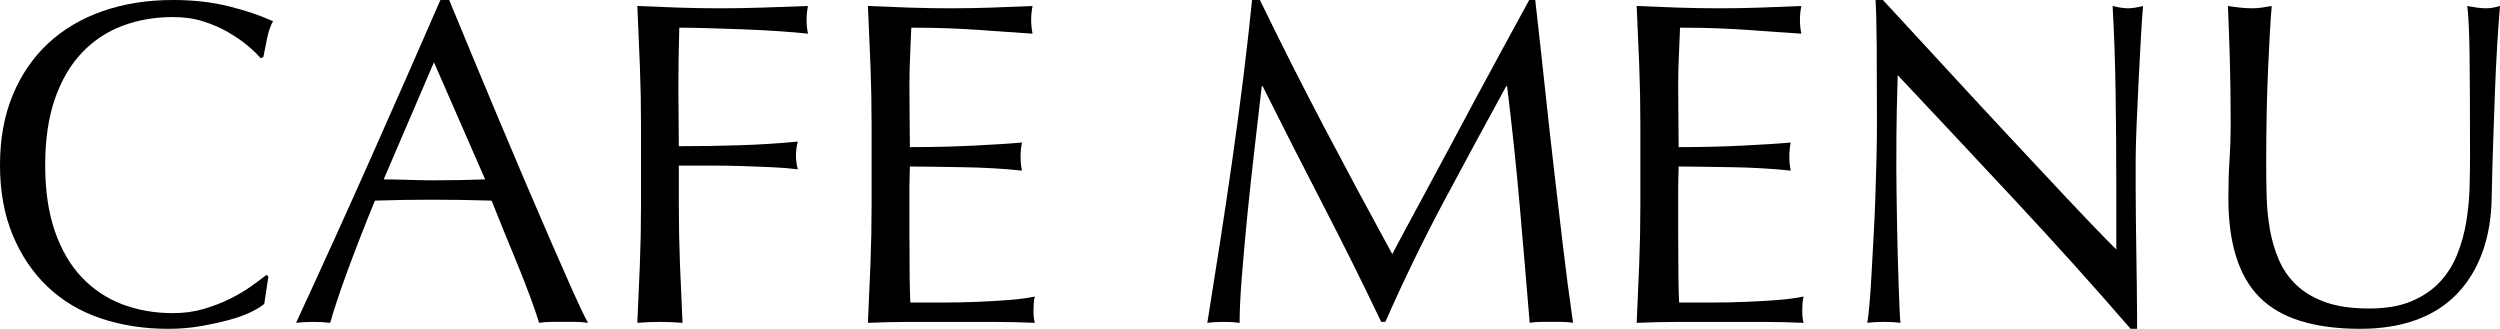
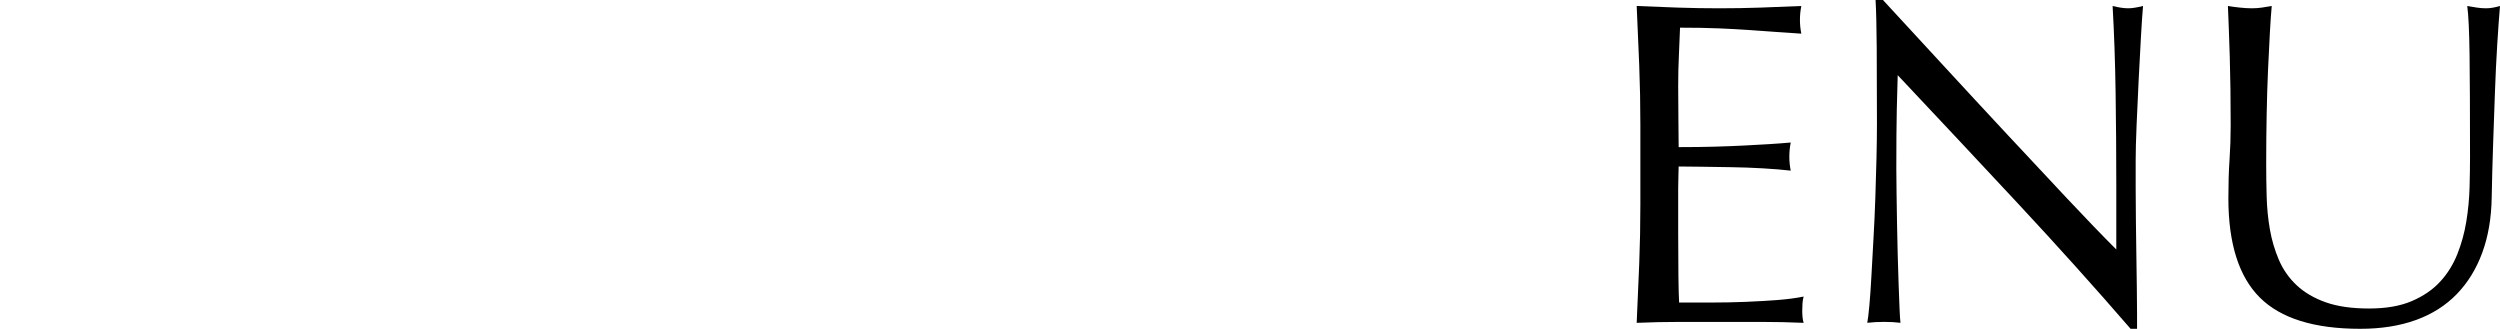
<svg xmlns="http://www.w3.org/2000/svg" id="_レイヤー_2" data-name="レイヤー 2" viewBox="0 0 325.259 42.78">
  <g id="_レイヤー_1-2" data-name="レイヤー 1">
    <g>
-       <path d="M32.67,40.59c-.78.381-1.72.721-2.82,1.021-1.101.3-2.331.569-3.69.81-1.36.24-2.781.36-4.26.36-3.16,0-6.081-.45-8.76-1.351-2.681-.899-4.99-2.27-6.93-4.109-1.94-1.84-3.46-4.09-4.56-6.75-1.101-2.66-1.65-5.689-1.65-9.09s.549-6.43,1.65-9.091c1.1-2.66,2.64-4.91,4.62-6.75,1.98-1.839,4.35-3.24,7.11-4.2,2.76-.96,5.799-1.44,9.12-1.44,2.64,0,5.049.27,7.23.81,2.18.54,4.11,1.19,5.79,1.95-.321.561-.581,1.32-.78,2.28-.2.96-.36,1.76-.48,2.4l-.36.12c-.4-.48-.96-1.02-1.68-1.62-.72-.6-1.56-1.179-2.52-1.74-.96-.56-2.04-1.029-3.24-1.41-1.2-.38-2.52-.57-3.96-.57-2.361,0-4.551.381-6.57,1.14-2.021.76-3.78,1.93-5.28,3.51-1.5,1.581-2.67,3.58-3.51,6-.84,2.421-1.26,5.29-1.26,8.61s.42,6.19,1.26,8.609c.84,2.421,2.01,4.421,3.51,6,1.5,1.581,3.26,2.751,5.28,3.511,2.019.76,4.209,1.14,6.57,1.14,1.44,0,2.77-.18,3.99-.54,1.22-.36,2.34-.789,3.36-1.29,1.02-.5,1.939-1.04,2.76-1.62.819-.579,1.509-1.089,2.07-1.53l.24.24-.54,3.54c-.36.32-.93.67-1.71,1.05Z" />
-       <path d="M76.5,42c-.561-.08-1.09-.12-1.59-.12h-3.18c-.5,0-1.03.04-1.59.12-.28-.92-.66-2.029-1.14-3.33-.48-1.299-1.011-2.659-1.59-4.08-.581-1.419-1.17-2.859-1.77-4.319s-1.161-2.851-1.68-4.17c-1.281-.04-2.58-.07-3.9-.091-1.32-.02-2.64-.029-3.96-.029-1.24,0-2.46.01-3.66.029-1.2.021-2.42.051-3.66.091-1.28,3.119-2.44,6.09-3.48,8.909-1.041,2.82-1.82,5.151-2.34,6.99-.681-.08-1.42-.12-2.22-.12s-1.541.04-2.22.12c3.24-6.999,6.399-13.959,9.48-20.88,3.08-6.92,6.18-13.959,9.3-21.12h1.14c.96,2.32,2,4.83,3.12,7.53,1.119,2.7,2.259,5.43,3.42,8.19,1.16,2.761,2.319,5.501,3.48,8.221,1.16,2.721,2.25,5.25,3.27,7.59s1.94,4.431,2.76,6.27c.819,1.841,1.489,3.24,2.01,4.2ZM49.919,23.34c1.04,0,2.12.021,3.24.061,1.119.04,2.199.06,3.24.06,1.12,0,2.24-.009,3.36-.03,1.12-.02,2.24-.049,3.36-.09l-6.66-15.24-6.54,15.24Z" />
-       <path d="M83.249,8.55c-.1-2.54-.21-5.13-.33-7.77,1.8.081,3.59.15,5.37.21,1.779.06,3.57.09,5.37.09s3.62-.03,5.46-.09c1.839-.06,3.84-.129,6-.21-.12.6-.18,1.2-.18,1.8s.06,1.2.18,1.8c-1.08-.12-2.38-.229-3.9-.33-1.521-.099-3.07-.18-4.65-.24-1.581-.06-3.1-.11-4.56-.15-1.461-.039-2.67-.06-3.63-.06-.04,1.4-.07,2.74-.09,4.02-.021,1.28-.03,2.56-.03,3.84,0,1.4.009,2.69.03,3.87.02,1.181.03,2.41.03,3.69,2.64,0,5.25-.04,7.83-.12s5.13-.24,7.65-.48c-.16.601-.24,1.2-.24,1.8s.08,1.2.24,1.801c-1-.12-2.13-.21-3.39-.271-1.26-.06-2.571-.109-3.93-.149-1.36-.04-2.74-.061-4.14-.061h-4.02v5.1c0,2.641.05,5.241.15,7.801.099,2.56.21,5.08.33,7.56-.92-.08-1.9-.12-2.94-.12s-2.02.04-2.94.12c.12-2.479.23-5,.33-7.56.1-2.56.15-5.16.15-7.801v-10.319c0-2.641-.05-5.229-.15-7.771Z" />
-       <path d="M113.249,8.46c-.1-2.56-.21-5.12-.33-7.68,1.8.081,3.59.15,5.37.21,1.779.06,3.57.09,5.37.09s3.579-.03,5.34-.09c1.76-.06,3.54-.129,5.34-.21-.12.6-.18,1.2-.18,1.8s.06,1.2.18,1.8c-1.28-.08-2.451-.159-3.51-.24-1.061-.08-2.181-.159-3.36-.24-1.181-.08-2.471-.15-3.87-.21-1.401-.06-3.081-.09-5.04-.09-.041,1.28-.09,2.5-.15,3.66-.06,1.161-.09,2.481-.09,3.96,0,1.561.01,3.081.03,4.561.02,1.48.03,2.601.03,3.359,1.76,0,3.339-.02,4.74-.06,1.399-.039,2.679-.09,3.84-.15,1.16-.06,2.229-.119,3.21-.18.98-.06,1.91-.129,2.79-.21-.12.6-.18,1.221-.18,1.86,0,.6.06,1.2.18,1.8-1.041-.12-2.25-.22-3.63-.3s-2.76-.13-4.14-.15c-1.38-.02-2.68-.039-3.9-.06-1.221-.02-2.19-.03-2.91-.03,0,.36-.01.75-.03,1.17-.021.42-.03.95-.03,1.59v5.94c0,2.279.01,4.16.03,5.64.02,1.48.05,2.601.09,3.36h4.2c1.52,0,3.009-.03,4.47-.09,1.46-.061,2.84-.14,4.14-.24,1.299-.1,2.43-.25,3.39-.45-.081.28-.13.591-.15.93-.021.341-.03.651-.03.931,0,.64.06,1.16.18,1.56-1.8-.08-3.591-.12-5.37-.12h-10.89c-1.8,0-3.621.04-5.46.12.12-2.56.23-5.109.33-7.649.1-2.54.15-5.131.15-7.771v-10.32c0-2.64-.05-5.239-.15-7.8Z" />
-       <path d="M172.289,16.561c2.82,5.36,5.77,10.859,8.85,16.5.399-.76.98-1.851,1.74-3.271.759-1.419,1.64-3.05,2.64-4.89,1-1.84,2.07-3.83,3.21-5.971,1.14-2.139,2.3-4.31,3.48-6.51,1.18-2.199,2.35-4.359,3.51-6.48,1.16-2.12,2.24-4.1,3.24-5.94h.78c.439,3.84.849,7.55,1.23,11.13.38,3.58.77,7.101,1.17,10.561.399,3.46.8,6.88,1.2,10.26.399,3.381.84,6.73,1.32,10.05-.48-.08-.951-.12-1.41-.12h-2.82c-.46,0-.93.04-1.41.12-.44-5.319-.88-10.479-1.32-15.479-.44-5-.98-10.1-1.62-15.301h-.12c-2.76,5.04-5.47,10.051-8.13,15.03-2.661,4.98-5.19,10.19-7.59,15.63h-.54c-2.4-5.04-4.911-10.089-7.53-15.149-2.621-5.06-5.25-10.23-7.89-15.511h-.12c-.28,2.481-.591,5.171-.93,8.07-.34,2.9-.65,5.76-.93,8.58-.28,2.82-.521,5.48-.72,7.98-.201,2.5-.3,4.55-.3,6.149-.641-.08-1.341-.12-2.1-.12s-1.46.04-2.1.12c.52-3.24,1.06-6.66,1.62-10.26.56-3.601,1.1-7.22,1.62-10.86.519-3.639.999-7.229,1.44-10.77.439-3.54.819-6.909,1.14-10.11h1.02c2.76,5.68,5.55,11.2,8.37,16.561Z" />
      <path d="M213.269,8.46c-.1-2.56-.21-5.12-.33-7.68,1.8.081,3.59.15,5.37.21,1.779.06,3.57.09,5.37.09s3.579-.03,5.34-.09c1.76-.06,3.54-.129,5.34-.21-.12.6-.18,1.2-.18,1.8s.06,1.2.18,1.8c-1.28-.08-2.451-.159-3.51-.24-1.061-.08-2.181-.159-3.36-.24-1.181-.08-2.471-.15-3.87-.21-1.401-.06-3.081-.09-5.04-.09-.041,1.28-.09,2.5-.15,3.66-.06,1.161-.09,2.481-.09,3.96,0,1.561.01,3.081.03,4.561.02,1.48.03,2.601.03,3.359,1.76,0,3.339-.02,4.74-.06,1.399-.039,2.679-.09,3.84-.15,1.16-.06,2.229-.119,3.21-.18.98-.06,1.91-.129,2.79-.21-.12.6-.18,1.221-.18,1.86,0,.6.06,1.2.18,1.8-1.041-.12-2.25-.22-3.63-.3s-2.76-.13-4.14-.15c-1.38-.02-2.68-.039-3.9-.06-1.221-.02-2.19-.03-2.91-.03,0,.36-.01.75-.03,1.17-.021.42-.03.95-.03,1.59v5.94c0,2.279.01,4.16.03,5.64.02,1.48.05,2.601.09,3.36h4.2c1.52,0,3.009-.03,4.47-.09,1.46-.061,2.84-.14,4.14-.24,1.299-.1,2.43-.25,3.39-.45-.081.28-.13.591-.15.93-.021.341-.03.651-.03.931,0,.64.06,1.16.18,1.56-1.8-.08-3.591-.12-5.37-.12h-10.89c-1.8,0-3.621.04-5.46.12.12-2.56.23-5.109.33-7.649.1-2.54.15-5.131.15-7.771v-10.32c0-2.64-.05-5.239-.15-7.8Z" />
      <path d="M262.499,26.43c-5.2-5.579-10.4-11.13-15.6-16.65-.04,1.121-.081,2.621-.12,4.5-.041,1.881-.06,4.439-.06,7.68,0,.84.009,1.881.03,3.12.02,1.24.04,2.541.06,3.9.02,1.36.05,2.74.09,4.14.04,1.4.08,2.7.12,3.9.04,1.199.08,2.25.12,3.149.039.9.08,1.511.12,1.83-.641-.08-1.341-.12-2.1-.12-.801,0-1.541.04-2.22.12.08-.399.17-1.14.27-2.22.1-1.08.189-2.37.27-3.87.08-1.5.17-3.13.27-4.89.1-1.76.18-3.52.24-5.28.06-1.76.109-3.48.15-5.16.039-1.68.06-3.18.06-4.5,0-3.84-.01-7.14-.03-9.9-.021-2.76-.07-4.819-.15-6.18h.96c2.439,2.64,5.049,5.47,7.83,8.49,2.78,3.021,5.54,6,8.28,8.94,2.74,2.94,5.34,5.721,7.8,8.341s4.609,4.851,6.45,6.689v-8.16c0-4.199-.03-8.289-.09-12.27-.06-3.98-.19-7.73-.39-11.25.8.201,1.479.3,2.04.3.48,0,1.12-.1,1.92-.3-.081.88-.17,2.2-.27,3.96-.1,1.761-.2,3.641-.3,5.64-.1,2.001-.19,3.96-.27,5.88-.081,1.92-.12,3.461-.12,4.62v3.601c0,1.36.01,2.78.03,4.26.02,1.48.039,2.97.06,4.47.02,1.5.039,2.9.06,4.2.02,1.3.03,2.43.03,3.39v1.98h-.84c-4.601-5.319-9.501-10.771-14.7-16.351Z" />
      <path d="M321.359,20.28c0-5.68-.021-10.06-.06-13.141-.041-3.08-.141-5.199-.3-6.36.44.081.86.15,1.26.21.399.06.8.09,1.2.09.519,0,1.119-.1,1.8-.3-.12,1.401-.24,3.07-.36,5.01-.12,1.94-.221,4.02-.3,6.24-.081,2.22-.16,4.5-.24,6.84-.081,2.34-.141,4.61-.18,6.81-.04,2.681-.45,5.081-1.23,7.2-.78,2.121-1.89,3.921-3.33,5.4-1.44,1.48-3.21,2.601-5.31,3.359-2.1.76-4.51,1.141-7.23,1.141-6,0-10.36-1.359-13.08-4.08-2.72-2.72-4.08-7.021-4.08-12.9,0-1.879.049-3.549.15-5.01.099-1.46.15-2.949.15-4.47,0-3.36-.041-6.34-.12-8.94-.081-2.6-.16-4.8-.24-6.6.48.081.999.15,1.56.21.56.06,1.08.09,1.56.09.44,0,.87-.03,1.29-.09.42-.06.85-.129,1.29-.21-.081.88-.16,2.031-.24,3.45-.081,1.42-.161,3.03-.24,4.83-.081,1.8-.141,3.741-.18,5.82-.041,2.08-.06,4.24-.06,6.48,0,1.36.02,2.771.06,4.229.039,1.461.18,2.88.42,4.261.24,1.38.63,2.699,1.17,3.96.54,1.26,1.31,2.36,2.31,3.3,1,.94,2.259,1.68,3.78,2.22,1.52.54,3.399.81,5.64.81,2.199,0,4.05-.319,5.55-.96,1.5-.639,2.73-1.479,3.69-2.52.96-1.04,1.71-2.239,2.25-3.6.54-1.359.93-2.78,1.17-4.261.24-1.479.379-2.959.42-4.439.039-1.479.06-2.84.06-4.08Z" />
    </g>
  </g>
</svg>